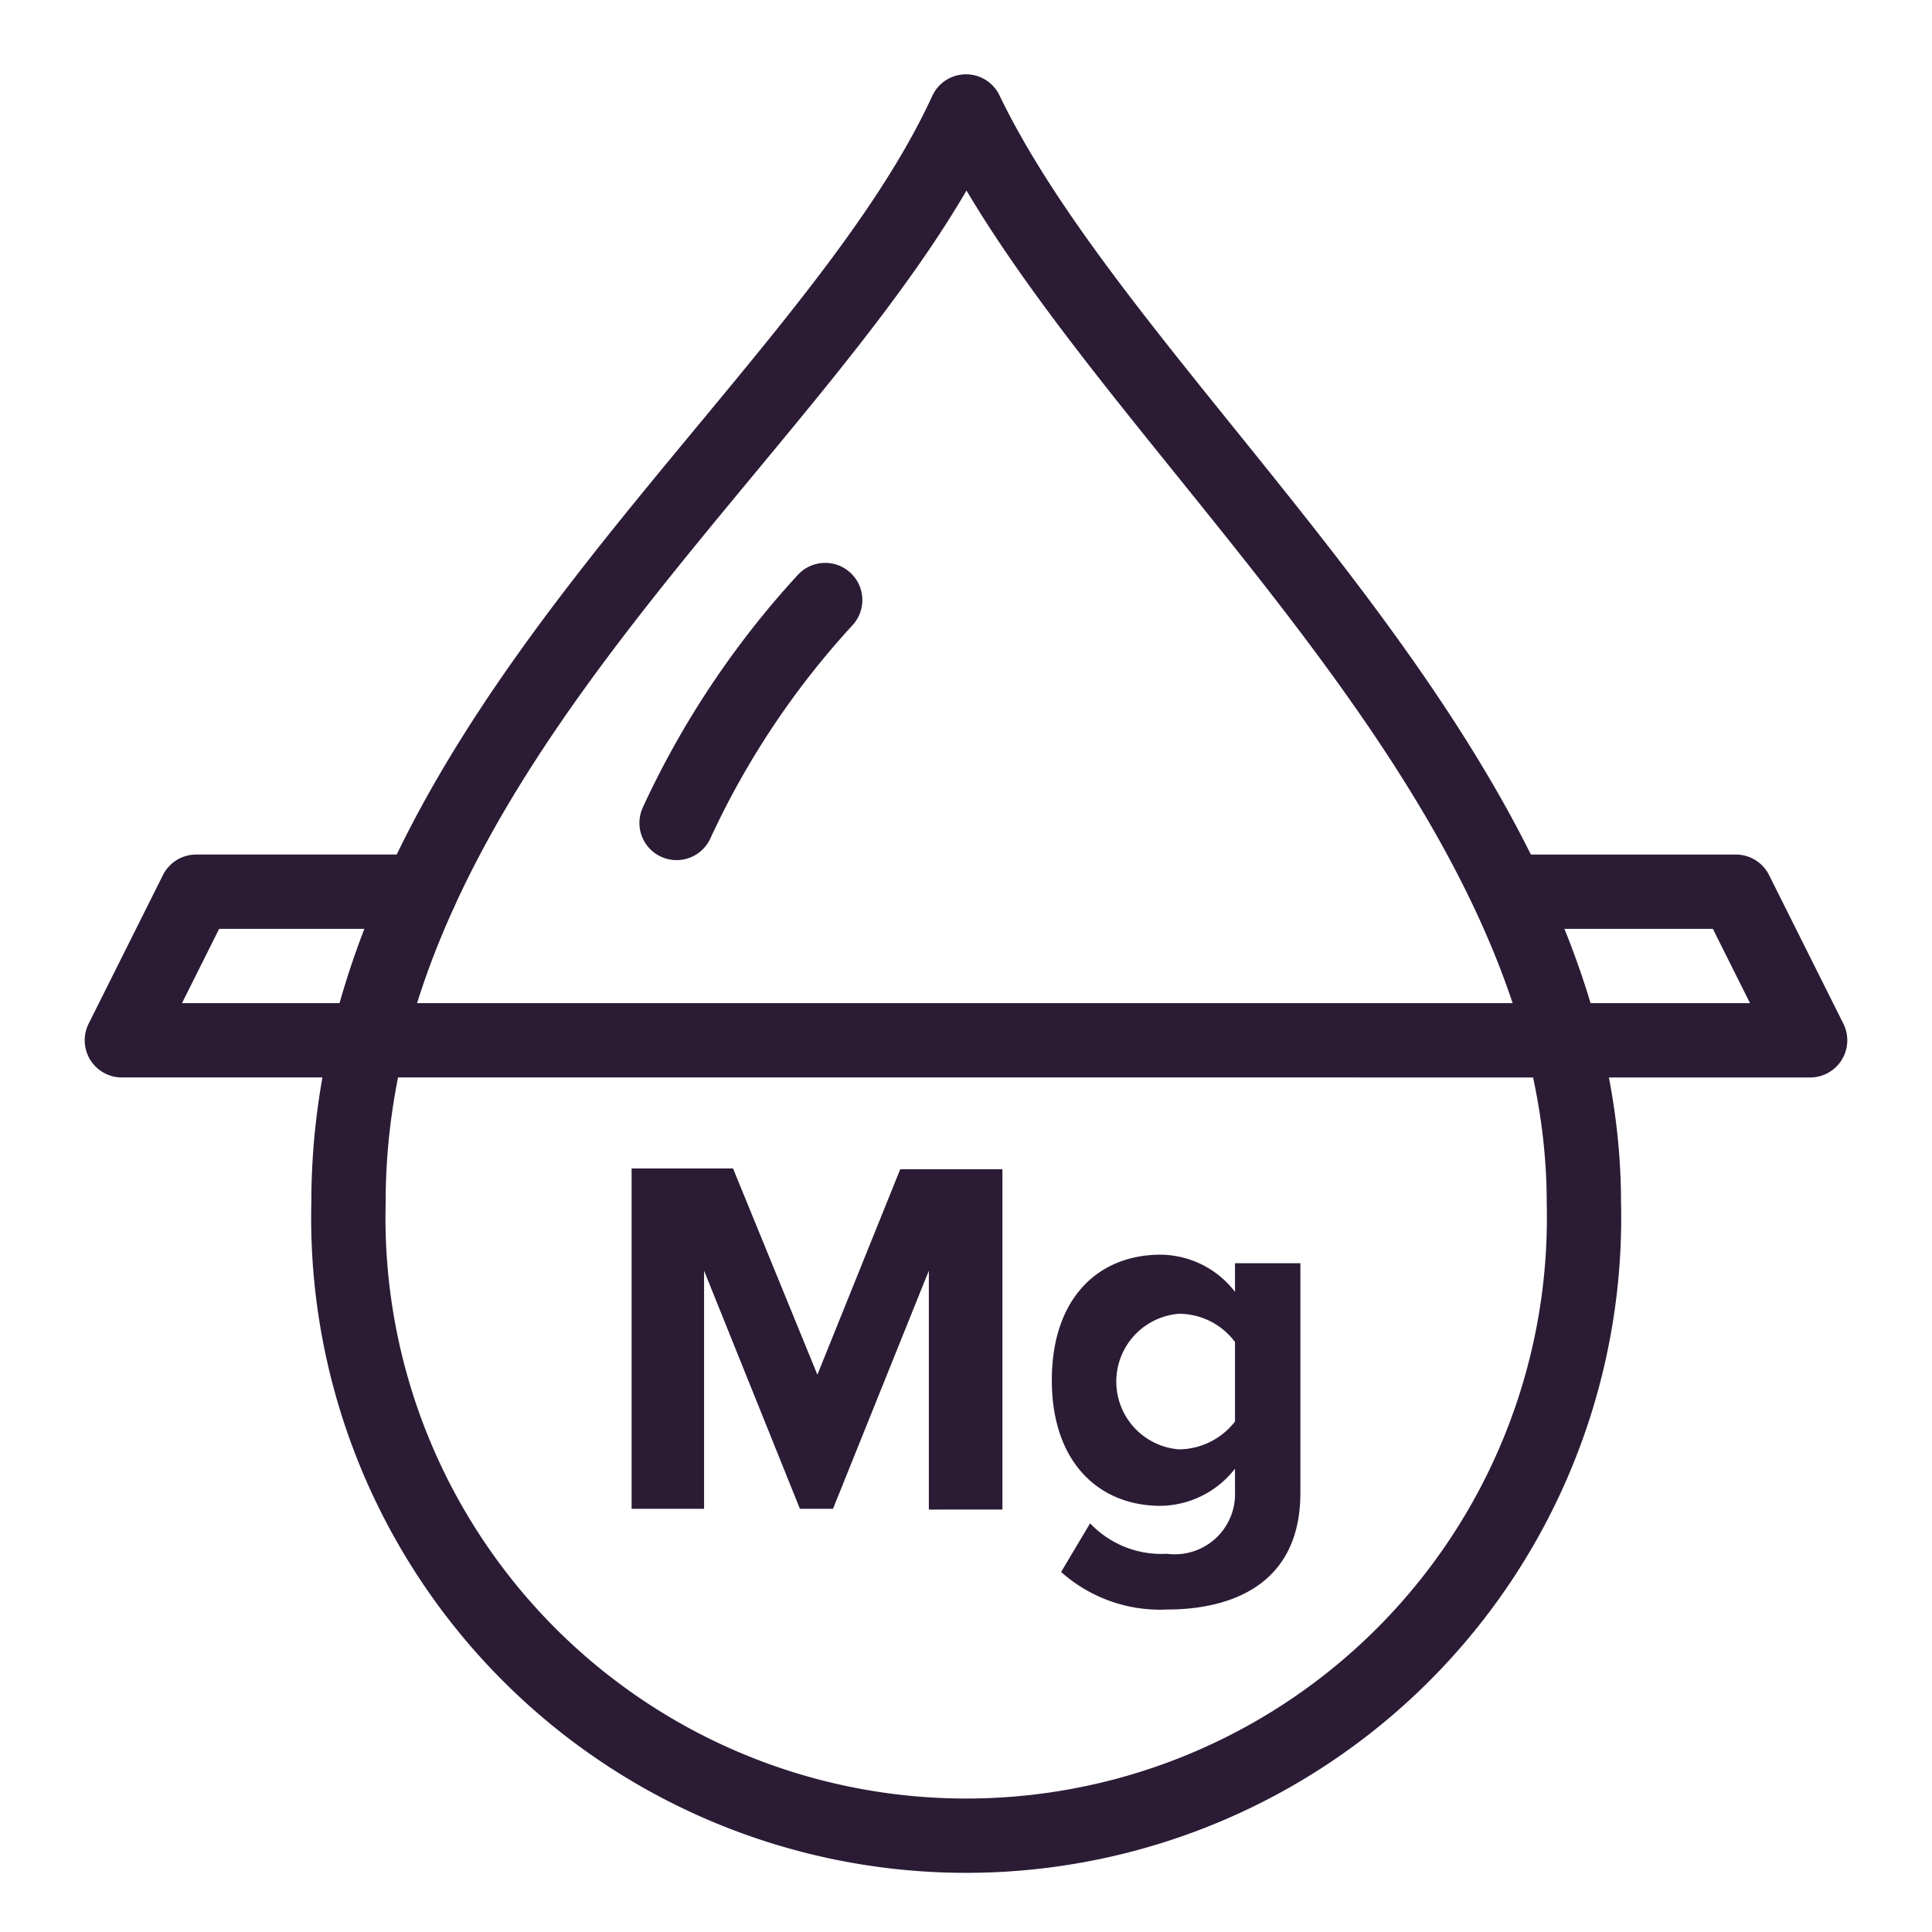
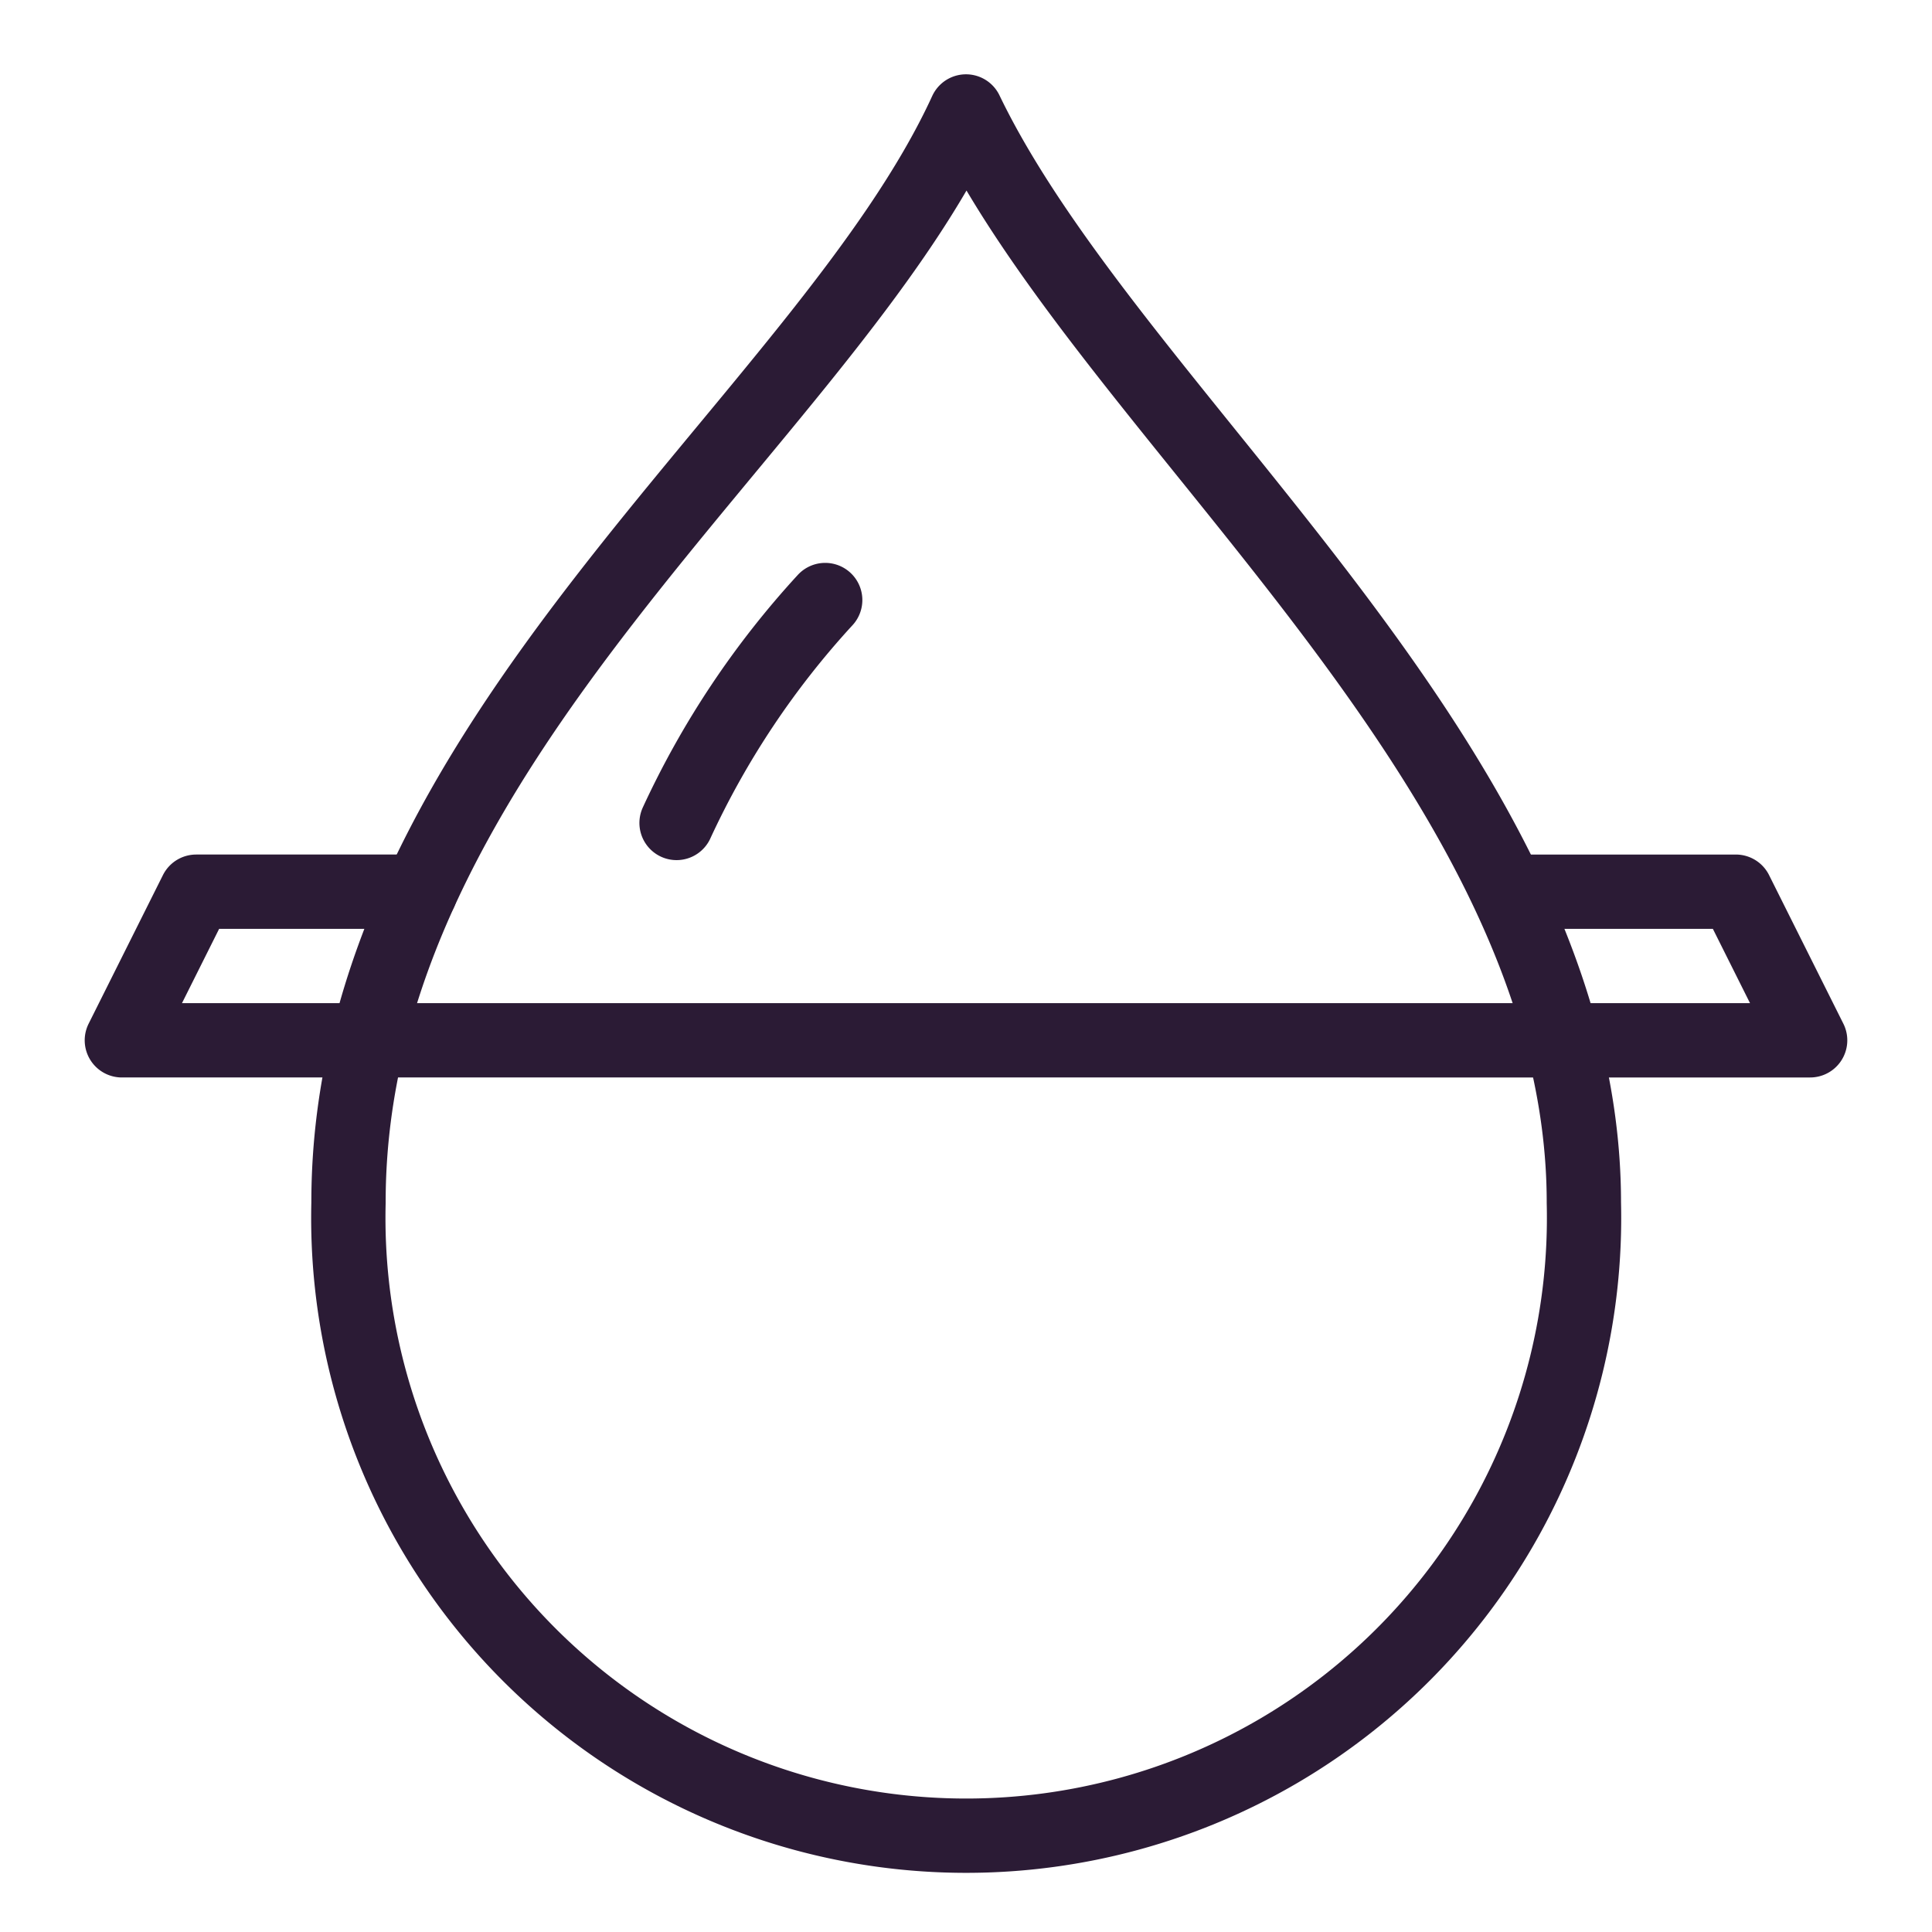
<svg xmlns="http://www.w3.org/2000/svg" id="Layer_1" data-name="Layer 1" viewBox="0 0 52 52">
  <defs>
    <style>.cls-2{fill:none;stroke:#2b1b35;stroke-linecap:round;stroke-linejoin:round;stroke-width:2px}</style>
  </defs>
-   <path d="M25 40.61V34.2l-2.58 6.41h-.89l-2.58-6.41v6.41H17v-9.16h2.73L22 37l2.23-5.53h2.75v9.16H25Zm3.56 1.7.78-1.31a2.64 2.64 0 0 0 2.07.82 1.62 1.62 0 0 0 1.83-1.68v-.61a2.58 2.58 0 0 1-2 1c-1.66 0-2.93-1.17-2.93-3.38s1.25-3.38 2.93-3.38a2.55 2.55 0 0 1 2 1V34H35v6.18c0 2.53-1.95 3.14-3.58 3.14a4 4 0 0 1-2.86-1.01Zm4.68-4.05v-2.14a1.89 1.89 0 0 0-1.5-.76 1.83 1.83 0 0 0 0 3.65 1.93 1.93 0 0 0 1.5-.75Z" style="fill:#2b1b35" />
  <path class="cls-2" d="M26 3c4 8.31 16.63 17.72 16.63 29.37a16.63 16.63 0 1 1-33.25 0C9.37 20 22.19 11.31 26 3" />
  <path class="cls-2" d="M40.75 24h5.97l2 4H3.28l2-4h6.03m6.9-1.85a23.27 23.27 0 0 1 4-6" />
</svg>